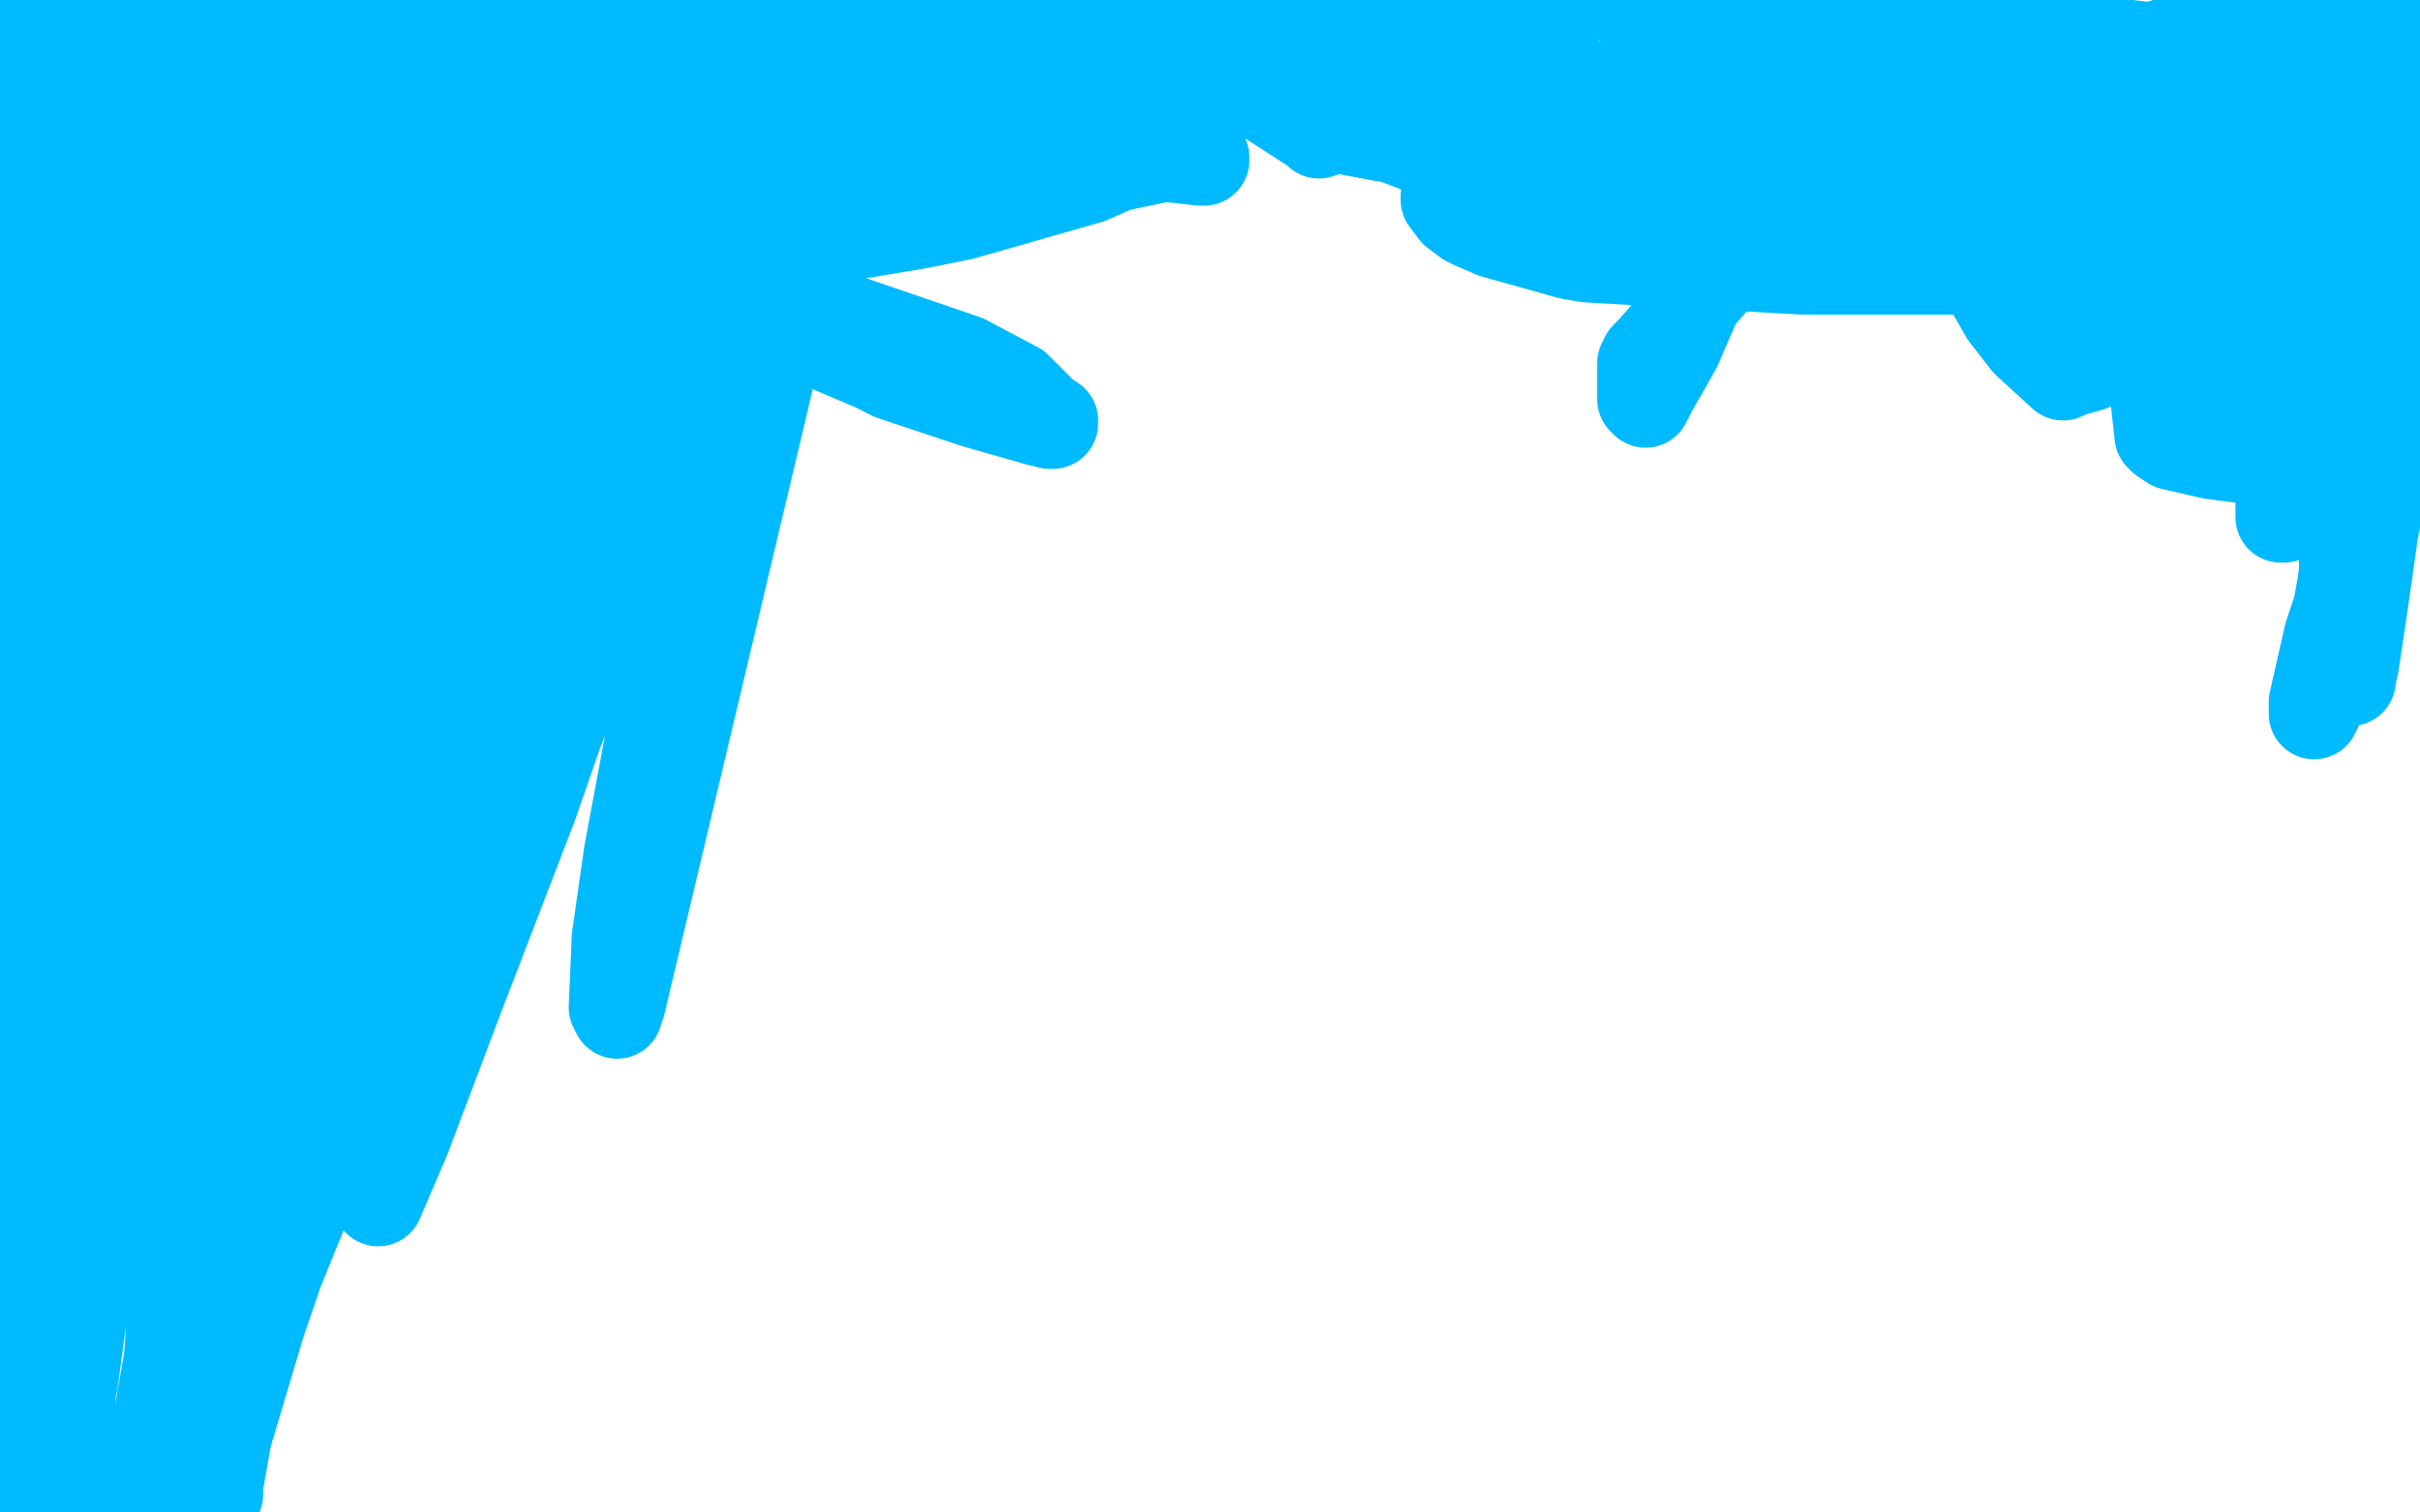
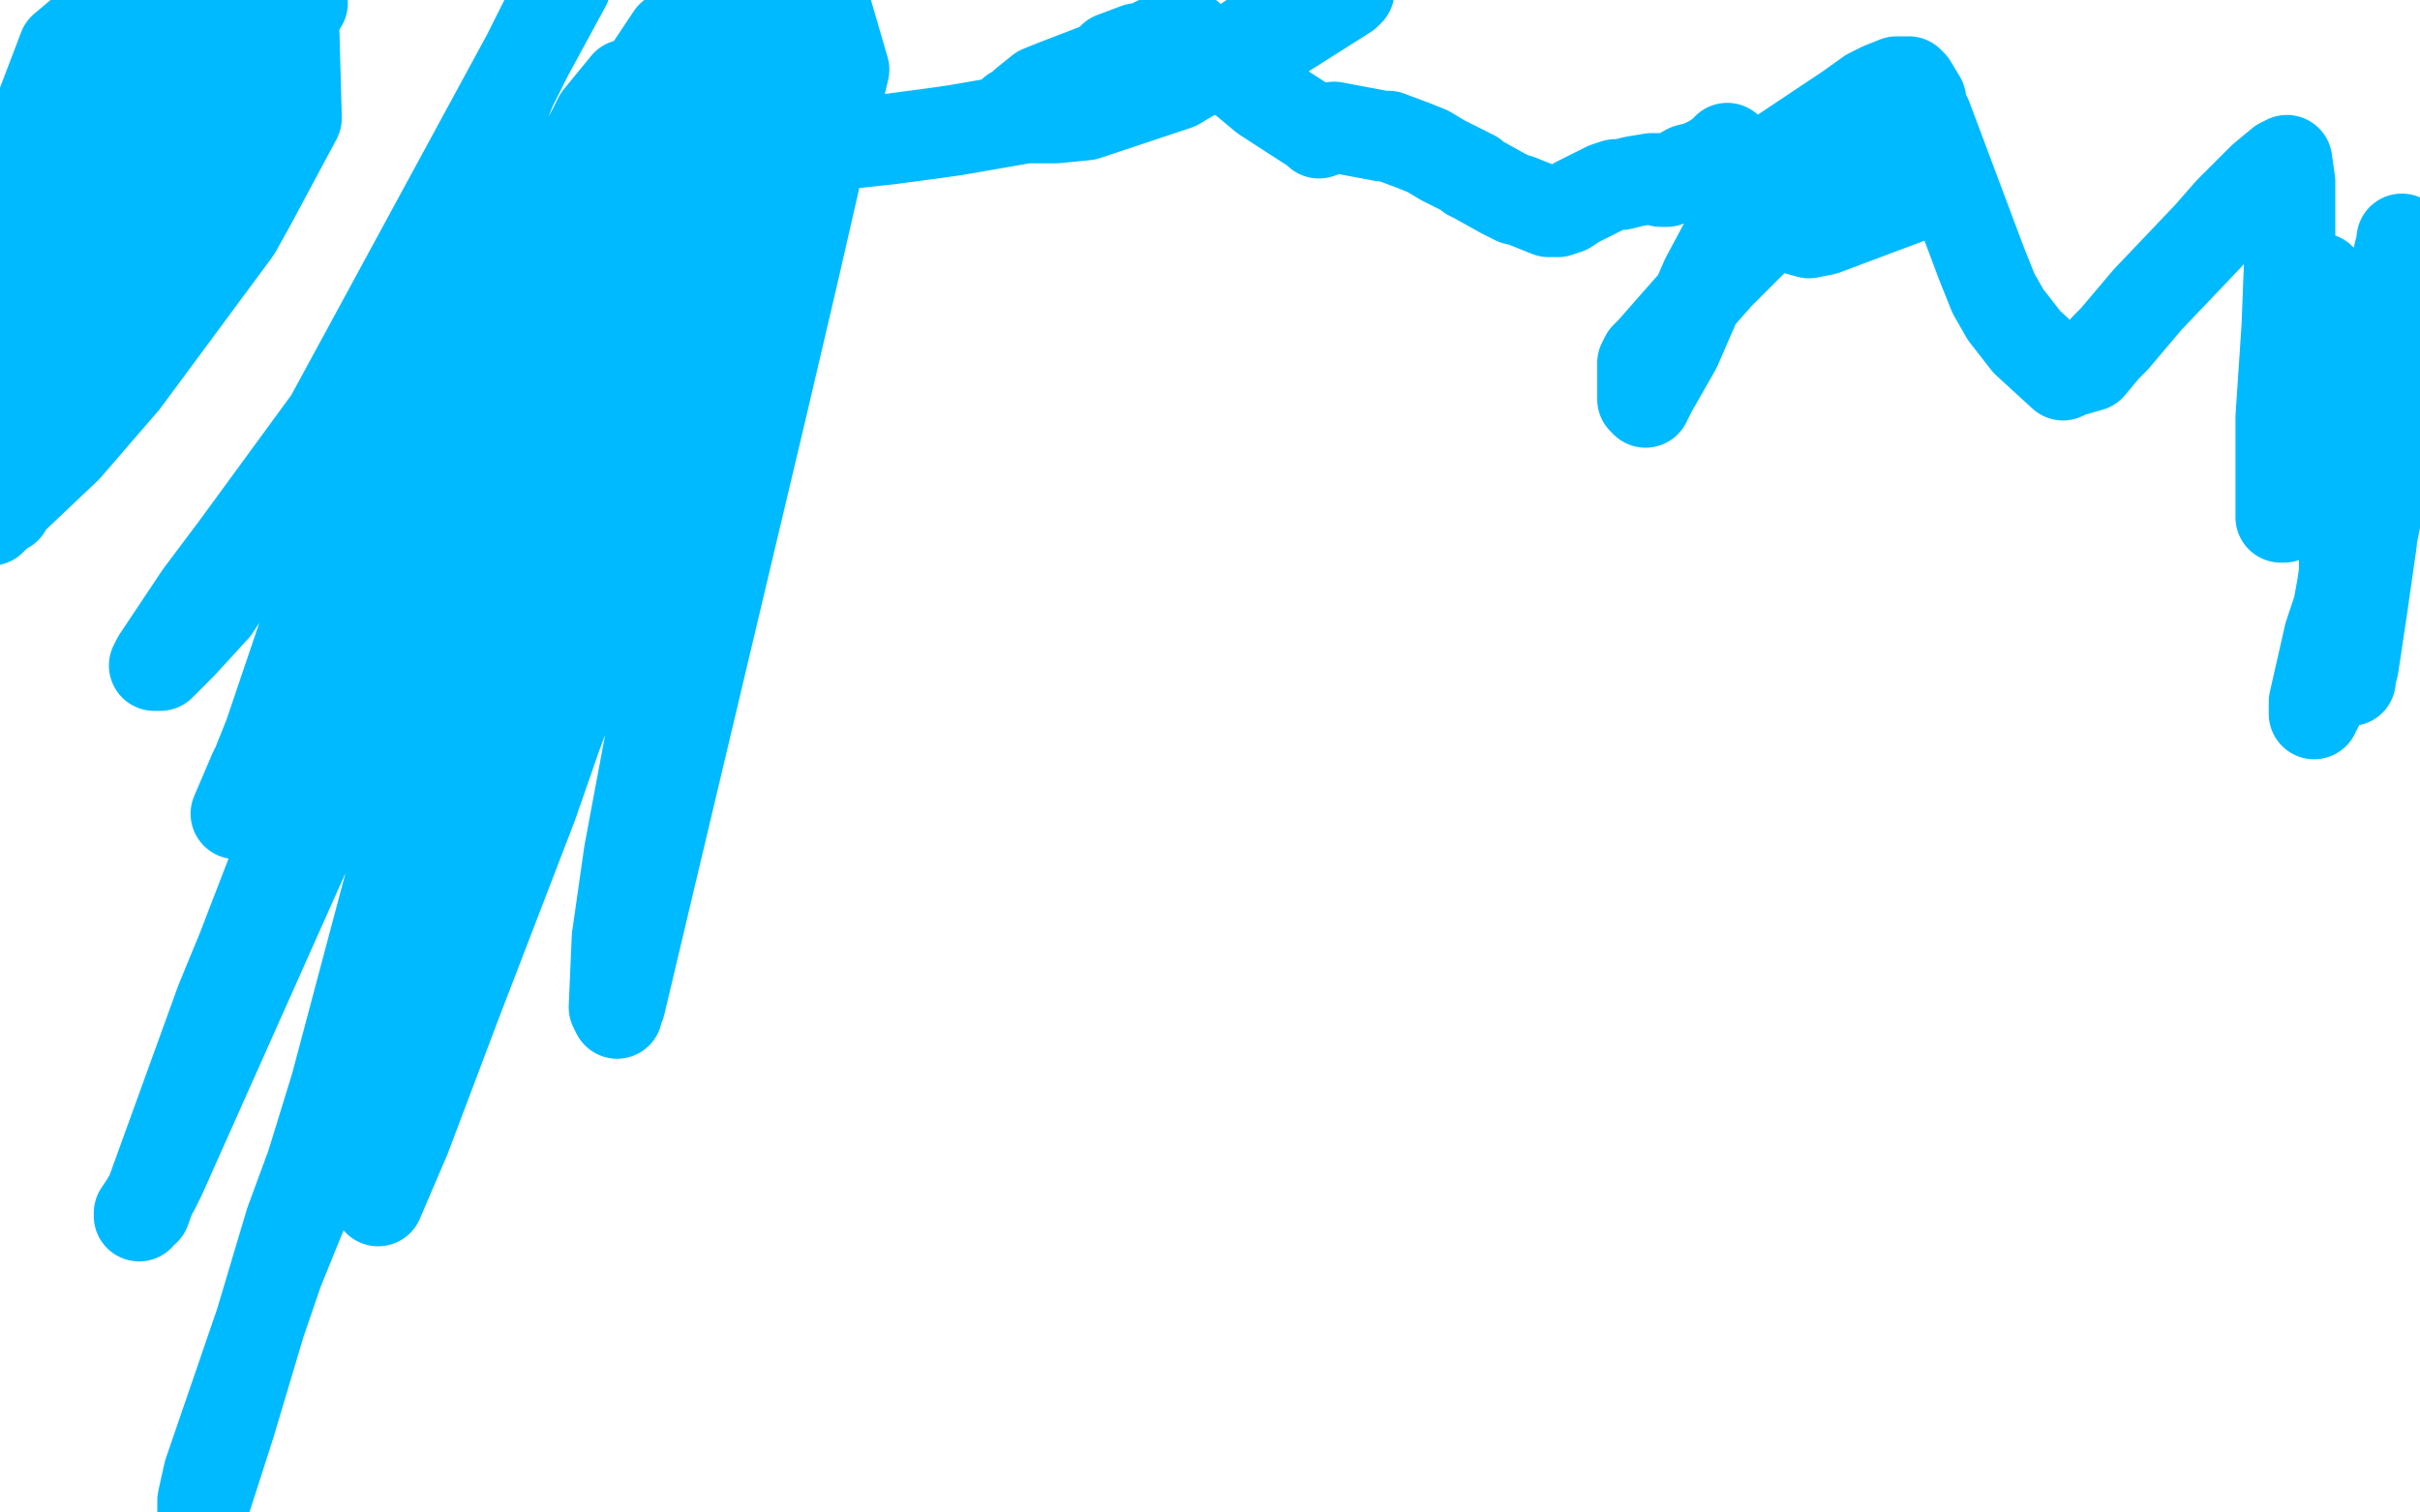
<svg xmlns="http://www.w3.org/2000/svg" width="800" height="500" version="1.1" style="stroke-antialiasing: false">
  <desc>This SVG has been created on https://colorillo.com/</desc>
  <rect x="0" y="0" width="800" height="500" style="fill: rgb(255,255,255); stroke-width:0" />
-   <polyline points="21,17 20,20 20,20 5,48 5,48 -3,15" style="fill: none; stroke: #00baff; stroke-width: 1; stroke-linejoin: round; stroke-linecap: round; stroke-antialiasing: false; stroke-antialias: 0; opacity: 1.0" />
-   <polyline points="26,6 26,7 26,7 26,7 26,7 26,8 26,8 25,9 25,9 24,10 24,10 11,27 4,37 -2,45 6,-3 2,13 2,14 0,18 0,19 0,19 -1,20 -1,20 -1,20 -1,19 0,19 0,19 1,20 2,23 2,24 2,24 2,26 2,28 1,54 0,66 0,66 0,67 0,67 0,67 0,67 0,67 0,65 1,63 1,62 2,61 2,60 8,52" style="fill: none; stroke: #00baff; stroke-width: 30; stroke-linejoin: round; stroke-linecap: round; stroke-antialiasing: false; stroke-antialias: 0; opacity: 1.0" />
  <polyline points="62,6 62,6 62,6 62,6 62,6 62,6 62,6 62,7 62,7 61,7 61,7 61,8 61,8 60,10 60,10 55,18 53,21 50,25 48,26 39,37 17,67 11,75 6,80 3,82 -5,87 5,60 13,37 21,16 46,-5 46,-5 46,-5 44,-4 43,-2 40,4 29,27 28,29 27,30 27,31 26,32 26,32 26,33 21,53 20,57 19,59 19,60 19,61 19,61 19,61 19,61 19,61 18,62 18,63 18,63 11,77 7,84 7,84 2,96 1,98 1,107 31,79 49,61 73,33 85,18 97,3 98,39 83,67 78,76 41,126 22,148 3,166 2,168 0,169 -3,172 13,148 19,140 32,119 56,75 70,50 76,40 83,26 100,1 89,19 58,61 37,90 33,96 26,105 22,111 -5,142 -3,134 23,85 33,65 44,40 52,24 60,7 76,8 61,49 55,63 54,66 50,73 43,86" style="fill: none; stroke: #00baff; stroke-width: 30; stroke-linejoin: round; stroke-linecap: round; stroke-antialiasing: false; stroke-antialias: 0; opacity: 1.0" />
-   <polyline points="16,122 16,123 16,122" style="fill: none; stroke: #00baff; stroke-width: 30; stroke-linejoin: round; stroke-linecap: round; stroke-antialiasing: false; stroke-antialias: 0; opacity: 1.0" />
-   <polyline points="43,86 31,105 29,108 23,115 19,120 17,121 17,122 16,122 16,122 24,100 28,93 34,77 40,61 50,37 59,16 68,-3 60,129 17,262 12,266 12,267 11,267 11,267 10,267 10,267 10,267 10,267 10,266 11,262 13,256 14,252 46,151 52,131 76,57 77,69 34,183 18,222 11,230 9,232 4,236 -5,243 -2,190 8,153 11,145 15,132 23,108 29,94 29,93 29,93 30,93 30,93 30,93 30,94 30,94 30,94 30,94 30,102 29,115 21,162 15,194 11,219 8,237 8,238 7,239 7,239 7,240 7,240 7,240 7,240 7,240 8,236 9,230 9,226 10,223 16,193 19,179 43,90 55,154 38,260 38,262 37,265 37,267 37,269 37,269 37,269 37,269 37,269 37,269 37,269 37,268 37,267 37,267 43,209 55,145 81,8 94,0 44,219 40,240 32,275 27,292 22,307 21,309 20,313 17,316 14,320 13,321 13,322 11,324 9,332 7,338 7,336 7,332 9,306 9,303 9,298 9,295 9,295 9,294 8,292 8,292 8,292 8,292 7,292 7,294 7,295 7,295 7,279 7,278 7,278 7,277 7,277 7,277 7,277 7,287 5,323 5,336 4,419 4,447 5,461 9,492 21,494 21,485 40,286 43,262 67,103 70,88 70,87 71,86 71,88 70,98 69,111 67,123 35,358 29,408 26,432 22,468 2,499 3,490 4,480 38,276 44,233 51,185 61,124 74,64 75,59 76,53 77,50 77,47 77,47 77,47 77,47 77,46 77,46 77,45 77,44 77,45 77,46 76,73 74,88 24,457 33,390 47,293 55,251 93,54 95,48 95,47 95,47 95,46 95,46 96,45 96,44 96,45 96,53 96,84 67,326 60,391 53,492 56,468 83,285 97,198 109,125 115,86 127,121 113,226 105,260 101,283 95,310 81,380 64,453 63,460 63,462 63,463 63,462 63,458 63,454 63,447 65,434 88,258 158,46 144,114 135,161 125,217 121,239 109,301 91,396 85,421 75,474 72,491 72,494 71,494 77,447 83,391 138,55 153,2 141,56 127,125 125,138 92,290 88,303 50,491 48,498 49,489 77,328 89,260 101,201 120,100 154,1 145,34 133,90 126,119 120,140 98,208 98,208 97,210 97,209 98,205 102,180 104,169 107,151 107,139 108,129 110,112 116,76 127,9 111,75 105,105 105,107 105,108 105,111 105,112 105,113 106,113 106,113 106,114 107,115 108,116 109,117 112,117 116,117 120,116 190,36 197,24 215,-4 253,0 218,38 213,43 143,72 136,73 126,75 122,76 121,75 122,75 138,62 184,45 200,42 271,46 284,48 328,57 336,59 346,60 347,60 347,61 347,61 312,26 303,21 291,18 244,13 222,13 190,14 154,14 147,14 143,13 130,6 128,4 127,4 128,4 129,4 152,5 166,5 173,5 185,5 248,7 261,8 300,15 335,24 338,26 339,27 340,30 340,31 340,31 341,32 339,32 337,31 335,31 267,45 250,51 195,76 180,82 141,97 137,97 129,97 119,93 118,92 118,92 119,89 142,74 181,47 215,22 238,-2 156,29 151,30 101,36 96,34 94,33 94,32 94,32 94,32 94,31 96,30 97,30 98,31 133,60 137,62 145,65 177,78 209,90 233,98 242,101 289,121 291,122 295,124 322,133 336,137 343,139 347,140 348,140 348,139 347,139 336,128 319,119 281,106 264,104 214,103 176,105 165,107 130,118 104,125 101,125 100,125 100,125 100,125 101,123 101,122 102,121 127,102 142,90 155,79 207,41 240,20 267,6 425,-5 425,-5 360,-4 264,20 241,27 202,42 190,49 168,59 165,60 162,61 162,62 162,62 162,62 163,62 181,67 225,76 271,79 285,77 303,74 318,71 360,59 369,55 393,50 397,50 397,50 397,52 398,52 398,53 397,53 388,52 374,50 312,47 285,47 214,60 209,61 166,72 163,73 163,73 163,72 166,71 169,70 172,68 209,52 280,29 307,21 323,17 372,11 420,7 453,7 483,10 489,12 490,14 491,14 491,14 468,6 418,-3 292,-3 266,-1 251,1 240,1 228,1 227,1 227,1 228,2 230,2 242,3 247,3 332,2 350,3 402,14 428,21 449,27 487,36 519,45 533,50 547,55 554,60 556,63 557,64 558,67 558,67 558,68 558,68 555,66 545,58 518,24 454,-3 564,-1 608,27 612,31 615,36 616,38 616,38 616,40 616,40 616,40 615,39 595,18 587,6 577,-5 396,1 410,7 427,14 449,21 500,32 531,37 557,41 605,45 624,47 644,48 666,49 697,52 699,53 700,53 700,53 699,53 698,51 697,51 696,49 691,43 687,38 673,23 668,21 493,57 481,61 479,63 478,65 478,66 478,66 481,70 485,73 487,74 494,77 519,84 525,85 596,89 651,89 681,90 732,92 751,93 762,94 771,94 778,94 781,94 781,94 781,94 778,87 773,79 769,73 766,68 721,41 683,32 641,23 615,19 568,10 562,7 561,6 561,6 566,11 587,30 601,39 614,45 622,47 661,54 713,58 730,61 744,64 751,65 769,70 772,71 775,72 781,76 781,77 781,74 769,48 754,26 720,17 610,3 585,1 571,-1 568,-1 564,-3 560,-5 560,-5 562,-1 573,15 578,21 586,33 588,37 602,47 630,61 644,69 657,76 669,83 680,89 683,91 691,93 700,96 707,99 709,100 710,100 711,100 711,100 711,100 711,99 709,89 706,78 644,23 574,14 544,14 544,14 544,14 545,12 545,11 800,159 731,150 718,147 715,145 714,144 712,126 711,119 711,116 723,84 731,65 745,42 759,23 789,38 752,18 751,18 751,17 752,18 755,22 784,54 792,62 793,63 793,63 793,63 794,63 796,49 799,11 799,-2 799,3 801,9 801,9 801,9 801,10 800,10 800,10 800,10 799,10 788,10 770,11 769,11 769,11 767,10 765,10 737,10 722,13 686,25 684,25 683,26 682,26 682,26 682,26 682,26 684,26 693,22 701,20 714,15 734,9 762,3 779,5 783,6 787,6 787,6 787,6 785,6 784,7 783,7 783,7 783,8" style="fill: none; stroke: #00baff; stroke-width: 30; stroke-linejoin: round; stroke-linecap: round; stroke-antialiasing: false; stroke-antialias: 0; opacity: 1.0" />
  <polyline points="799,93 799,94 799,94 799,94 799,94 798,95 798,95 798,96 798,96 797,96 797,96 797,97 797,97 797,97 788,131 783,155 775,190 773,201 770,210 765,232 765,235 765,236 765,236 765,236 765,236 765,235 766,234 768,222 773,203 775,189 775,185 776,183 776,182 776,169 776,168 778,151 781,134 791,92 794,80 794,79 794,81 794,82 794,90 793,99 792,110 789,141 788,152 787,156 786,168 785,173 784,178 784,179 781,200 778,220 777,224 777,225 777,224 777,205 777,195 777,190 777,169 777,158 776,153 775,146 775,143 773,130 770,116 770,113 769,109 768,96 767,93 767,92 767,92 766,92 766,92 766,93 766,95 764,111 763,117 762,121 762,123 758,151 757,159 757,162 756,167 755,170 755,171 755,171 754,171 754,169 754,163 754,138 755,123 756,108 757,82 757,73 757,66 757,60 756,53 756,53 754,54 754,54 748,59 746,61 739,68 737,70 730,78 710,99 699,112 696,115 691,121 684,123 682,124 670,113 663,104 659,97 655,87 637,39 636,37 635,34 635,33 632,28 631,27 630,27 628,27 627,27 622,29 618,31 611,36 587,52 585,54 579,64 564,92 554,115 546,129 544,133 544,133 544,133 543,132 543,132 543,131 543,130 543,128 543,127 543,126 543,125 543,123 543,120 544,118 546,116 568,91 587,72 613,59 631,55 638,55 640,57 640,57 641,58 641,59 641,62 641,63 641,63 641,63 640,63 640,63 637,64 635,64 627,67 603,76 598,77 591,75 588,73 585,68 582,65 578,57 571,49 571,50 571,50 571,50 571,50 571,51 569,51 566,53 562,55 558,56 551,60 550,60 550,60 550,60 549,60 549,60 549,59 546,59 540,60 536,61 535,61 534,61 534,61 531,62 525,65 523,66 521,67 518,69 515,70 514,70 514,70 513,70 512,70 502,66 501,66 499,65 497,64 488,59 487,58 486,58 485,57 477,53 472,50 467,48 459,45 457,45 441,42 439,43 436,44 436,43 435,43 418,32 412,27 399,17 393,13 393,12 391,12 391,12 391,12 391,12 390,12 389,13 388,13 387,13 384,14 384,14 382,14 381,15 379,16 376,16 376,16 368,19 368,20 367,21 364,23 363,23 362,23 349,28 344,30 339,34 338,35 338,35 336,37 335,37 335,38 336,38 336,38 337,38 338,38 339,38 341,39 349,39 359,38 389,28 409,16 413,13 446,-5 446,-4 446,-4 446,-4 446,-3 445,-2 445,-2 415,17 403,22 393,25 375,30 357,35 339,39 316,43 309,44 294,46 257,50 247,52 245,52 243,52 243,51 243,51 243,51 241,52 236,54 183,75 167,85 149,100 123,122 108,140 78,181 66,197 58,209 54,215 52,218 51,220 51,220 53,220 54,219 60,213 71,201 86,178 105,146 187,-5 184,-1 169,29 134,116 120,152 112,175 89,243 81,263 79,267 79,268 78,269 78,269 84,255 101,222 111,203 139,150 170,91 196,43 198,39 207,28 208,28 208,29 208,33 202,61 198,78 170,162 165,170 138,215 124,234 122,236 122,237 122,237 123,236 126,232 129,228 165,167 190,122 235,42 250,20 251,17 252,17 252,17 252,18 241,48 233,69 151,293 146,308 138,328 125,357 115,379 114,380 114,380 114,378 116,372 121,356 145,284 193,147 215,88 234,38 249,2 222,12 206,36 199,48 144,159 112,231 80,314 73,331 48,400 46,401 46,402 46,402 46,401 48,398 51,393 53,389 111,259 159,153 176,115 177,114 177,115 176,120 175,126 152,205 111,359 103,385 96,404 76,471 67,499 67,500 67,499 67,496 69,487 92,420 105,388 114,364 121,346 209,131 246,50 272,-1 279,23 275,40 271,52 263,87 252,134 205,332 204,334 204,335 204,335 203,333 204,310 208,282 225,191 268,30 255,44 242,78 237,92 190,227 184,243 176,266 151,331 134,376 125,397 125,395 125,393 137,365 172,269 197,201 220,138 230,116 233,106 234,105 234,106 233,106" style="fill: none; stroke: #00baff; stroke-width: 30; stroke-linejoin: round; stroke-linecap: round; stroke-antialiasing: false; stroke-antialias: 0; opacity: 1.0" />
</svg>